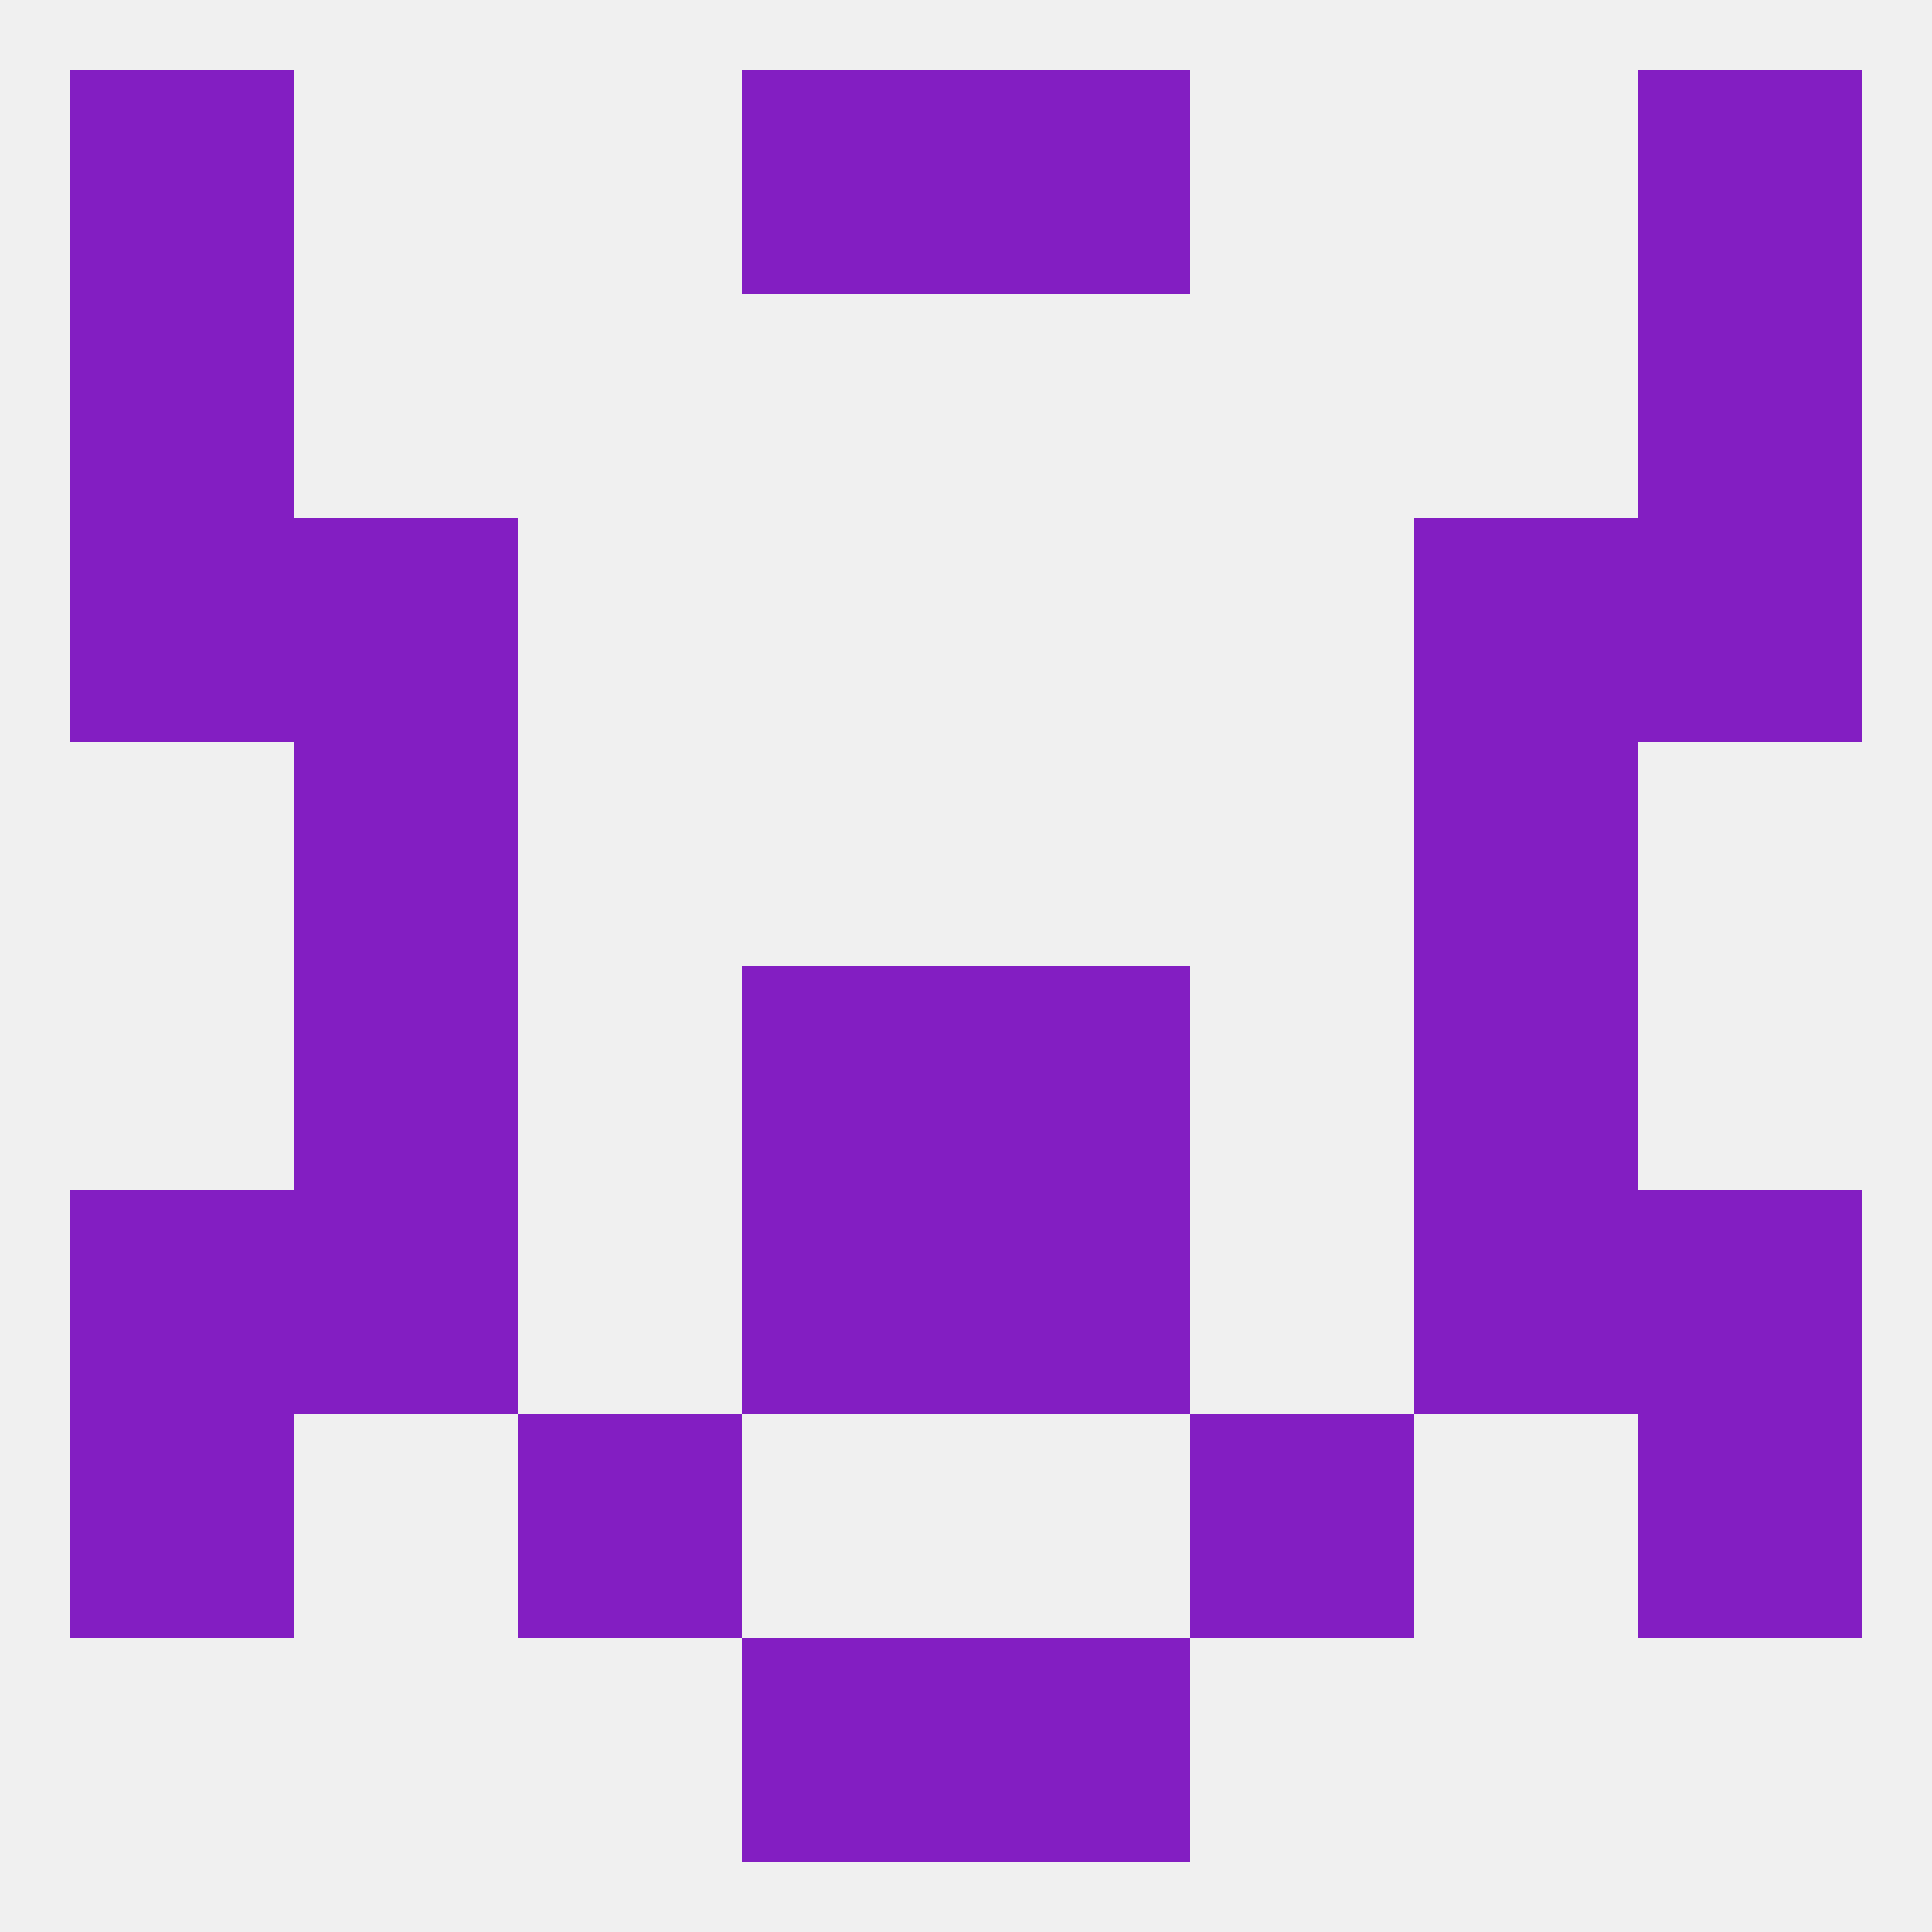
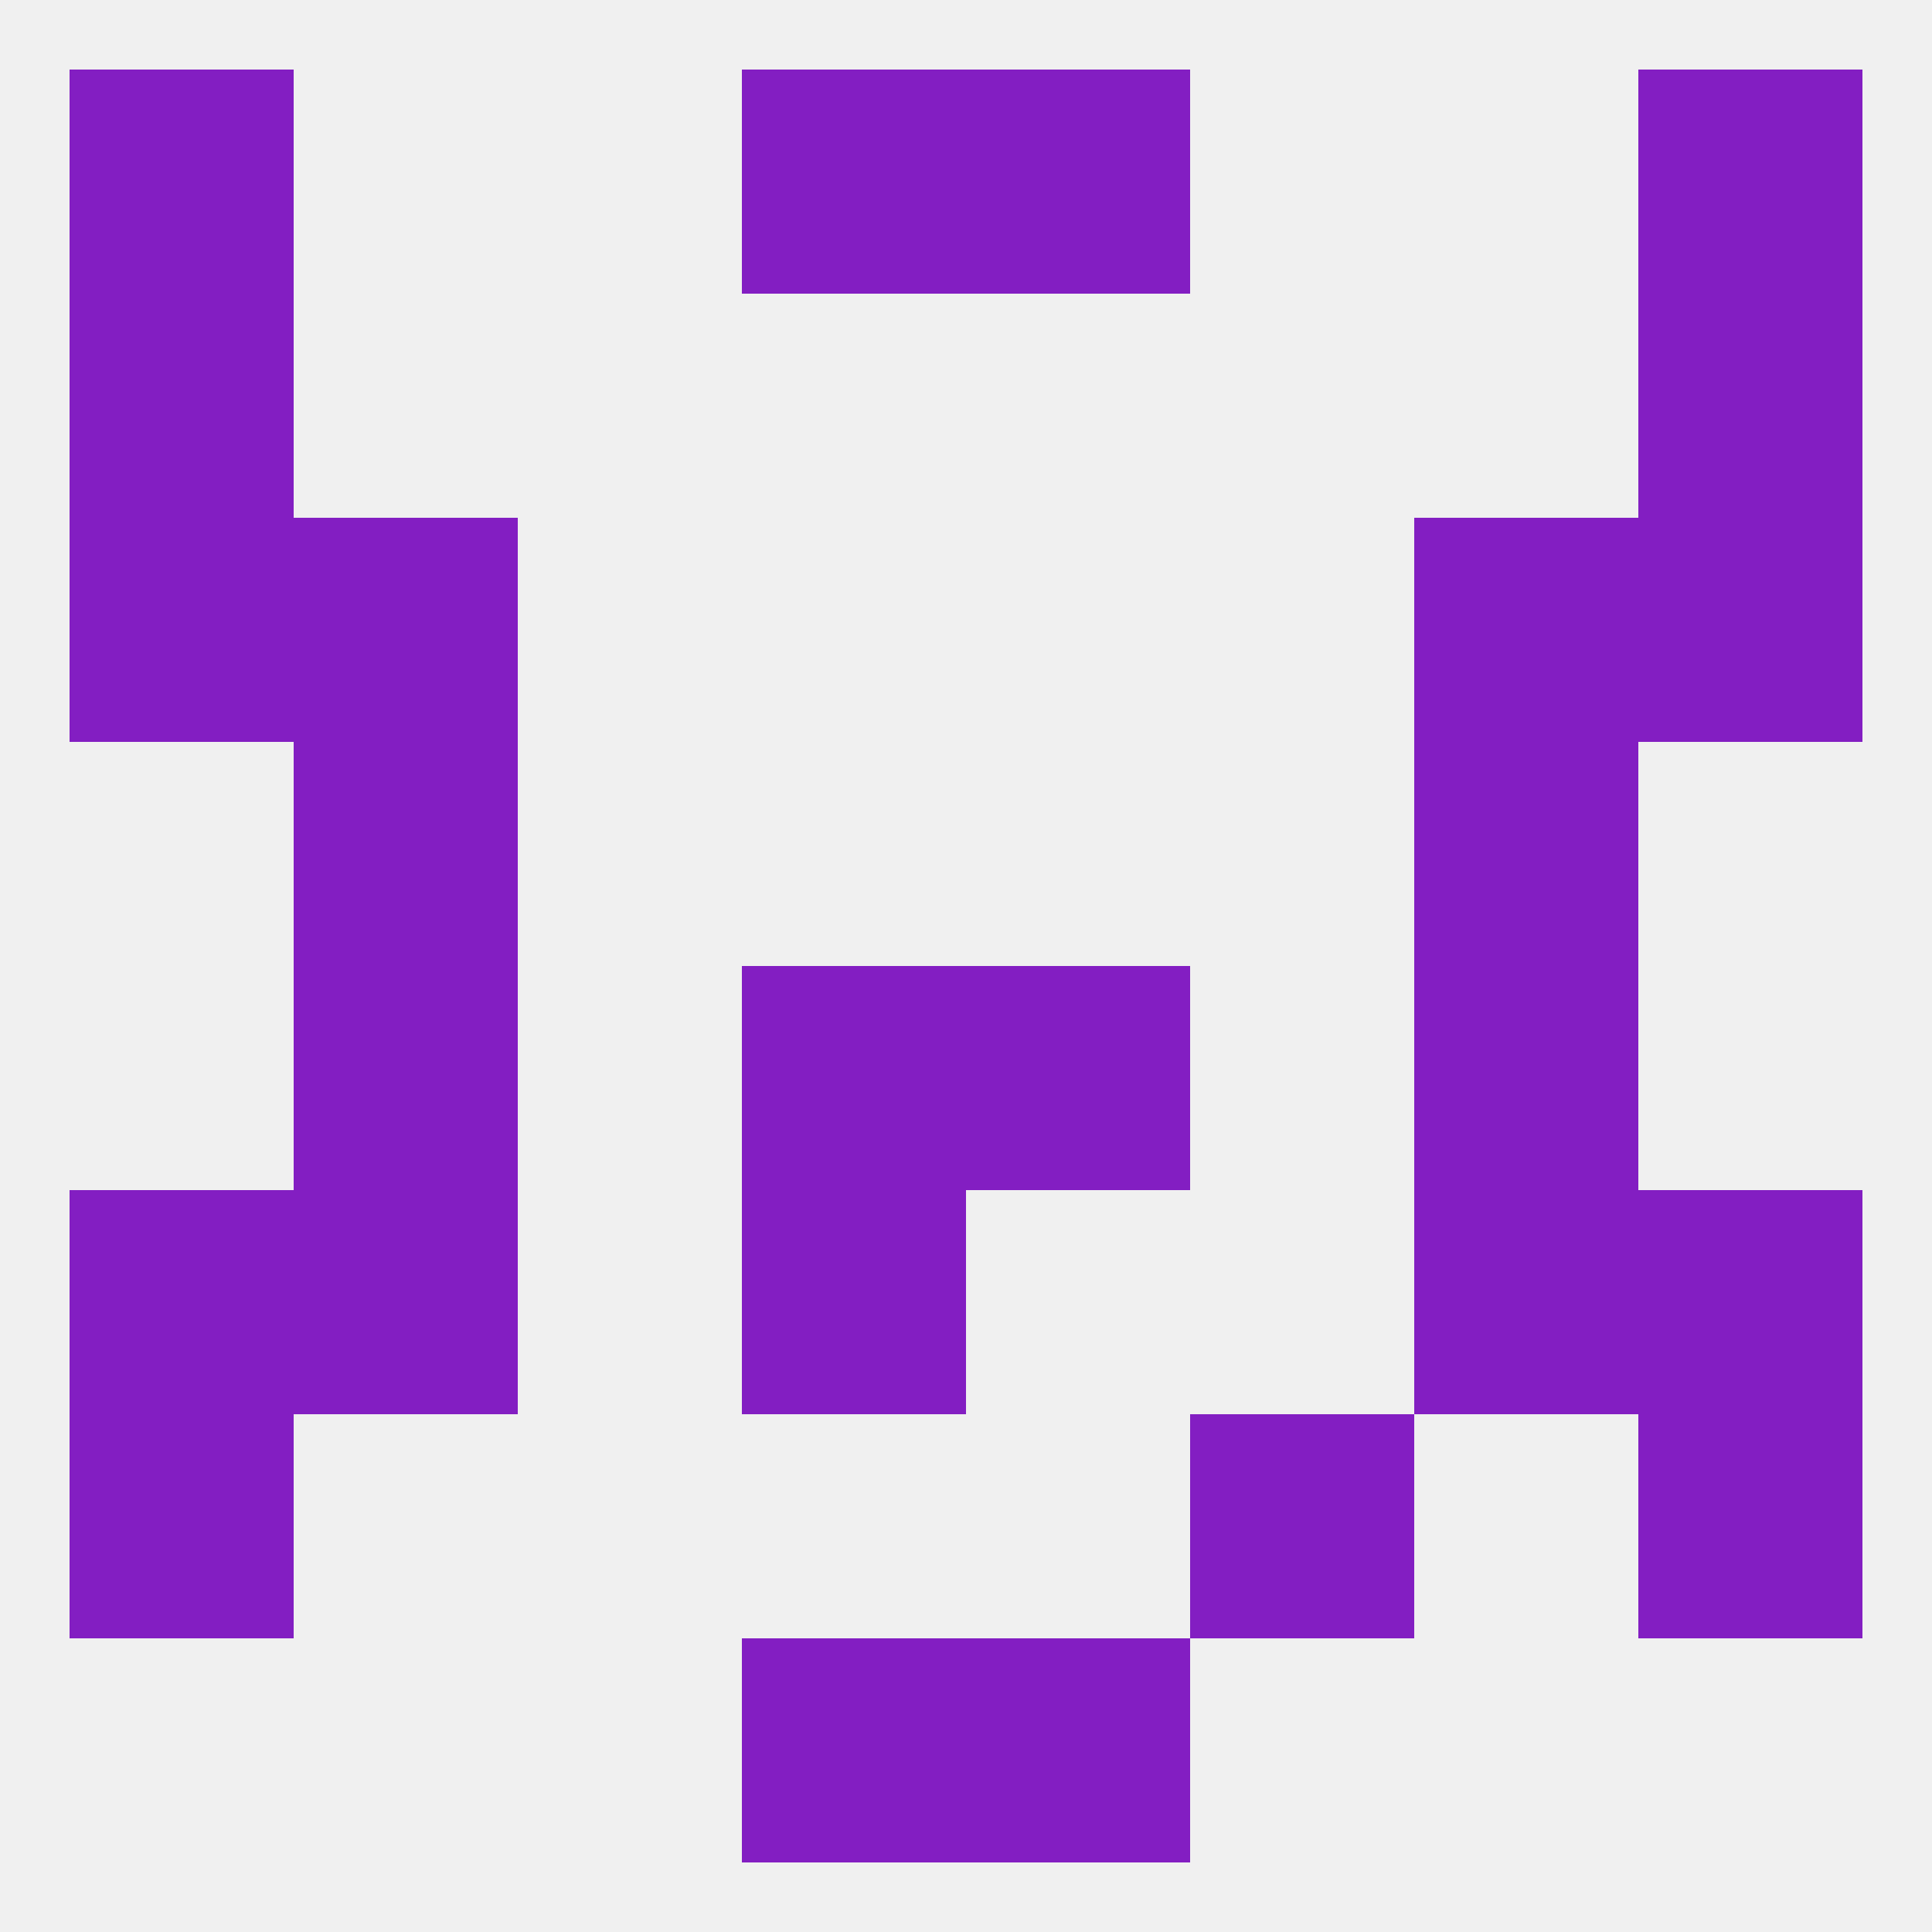
<svg xmlns="http://www.w3.org/2000/svg" version="1.1" baseprofile="full" width="250" height="250" viewBox="0 0 250 250">
  <rect width="100%" height="100%" fill="rgba(240,240,240,255)" />
  <rect x="96" y="212" width="29" height="29" fill="rgba(131,30,194,255)" />
  <rect x="125" y="212" width="29" height="29" fill="rgba(131,30,194,255)" />
-   <rect x="125" y="154" width="29" height="29" fill="rgba(131,30,194,255)" />
  <rect x="38" y="154" width="29" height="29" fill="rgba(131,30,194,255)" />
  <rect x="183" y="154" width="29" height="29" fill="rgba(131,30,194,255)" />
  <rect x="9" y="154" width="29" height="29" fill="rgba(131,30,194,255)" />
  <rect x="212" y="154" width="29" height="29" fill="rgba(131,30,194,255)" />
  <rect x="96" y="154" width="29" height="29" fill="rgba(131,30,194,255)" />
  <rect x="9" y="183" width="29" height="29" fill="rgba(131,30,194,255)" />
  <rect x="212" y="183" width="29" height="29" fill="rgba(131,30,194,255)" />
-   <rect x="67" y="183" width="29" height="29" fill="rgba(131,30,194,255)" />
  <rect x="154" y="183" width="29" height="29" fill="rgba(131,30,194,255)" />
  <rect x="96" y="125" width="29" height="29" fill="rgba(131,30,194,255)" />
  <rect x="125" y="125" width="29" height="29" fill="rgba(131,30,194,255)" />
  <rect x="38" y="125" width="29" height="29" fill="rgba(131,30,194,255)" />
  <rect x="183" y="125" width="29" height="29" fill="rgba(131,30,194,255)" />
  <rect x="38" y="96" width="29" height="29" fill="rgba(131,30,194,255)" />
  <rect x="183" y="96" width="29" height="29" fill="rgba(131,30,194,255)" />
  <rect x="9" y="67" width="29" height="29" fill="rgba(131,30,194,255)" />
  <rect x="212" y="67" width="29" height="29" fill="rgba(131,30,194,255)" />
  <rect x="38" y="67" width="29" height="29" fill="rgba(131,30,194,255)" />
  <rect x="183" y="67" width="29" height="29" fill="rgba(131,30,194,255)" />
  <rect x="9" y="38" width="29" height="29" fill="rgba(131,30,194,255)" />
  <rect x="212" y="38" width="29" height="29" fill="rgba(131,30,194,255)" />
  <rect x="96" y="9" width="29" height="29" fill="rgba(131,30,194,255)" />
  <rect x="125" y="9" width="29" height="29" fill="rgba(131,30,194,255)" />
  <rect x="9" y="9" width="29" height="29" fill="rgba(131,30,194,255)" />
  <rect x="212" y="9" width="29" height="29" fill="rgba(131,30,194,255)" />
</svg>